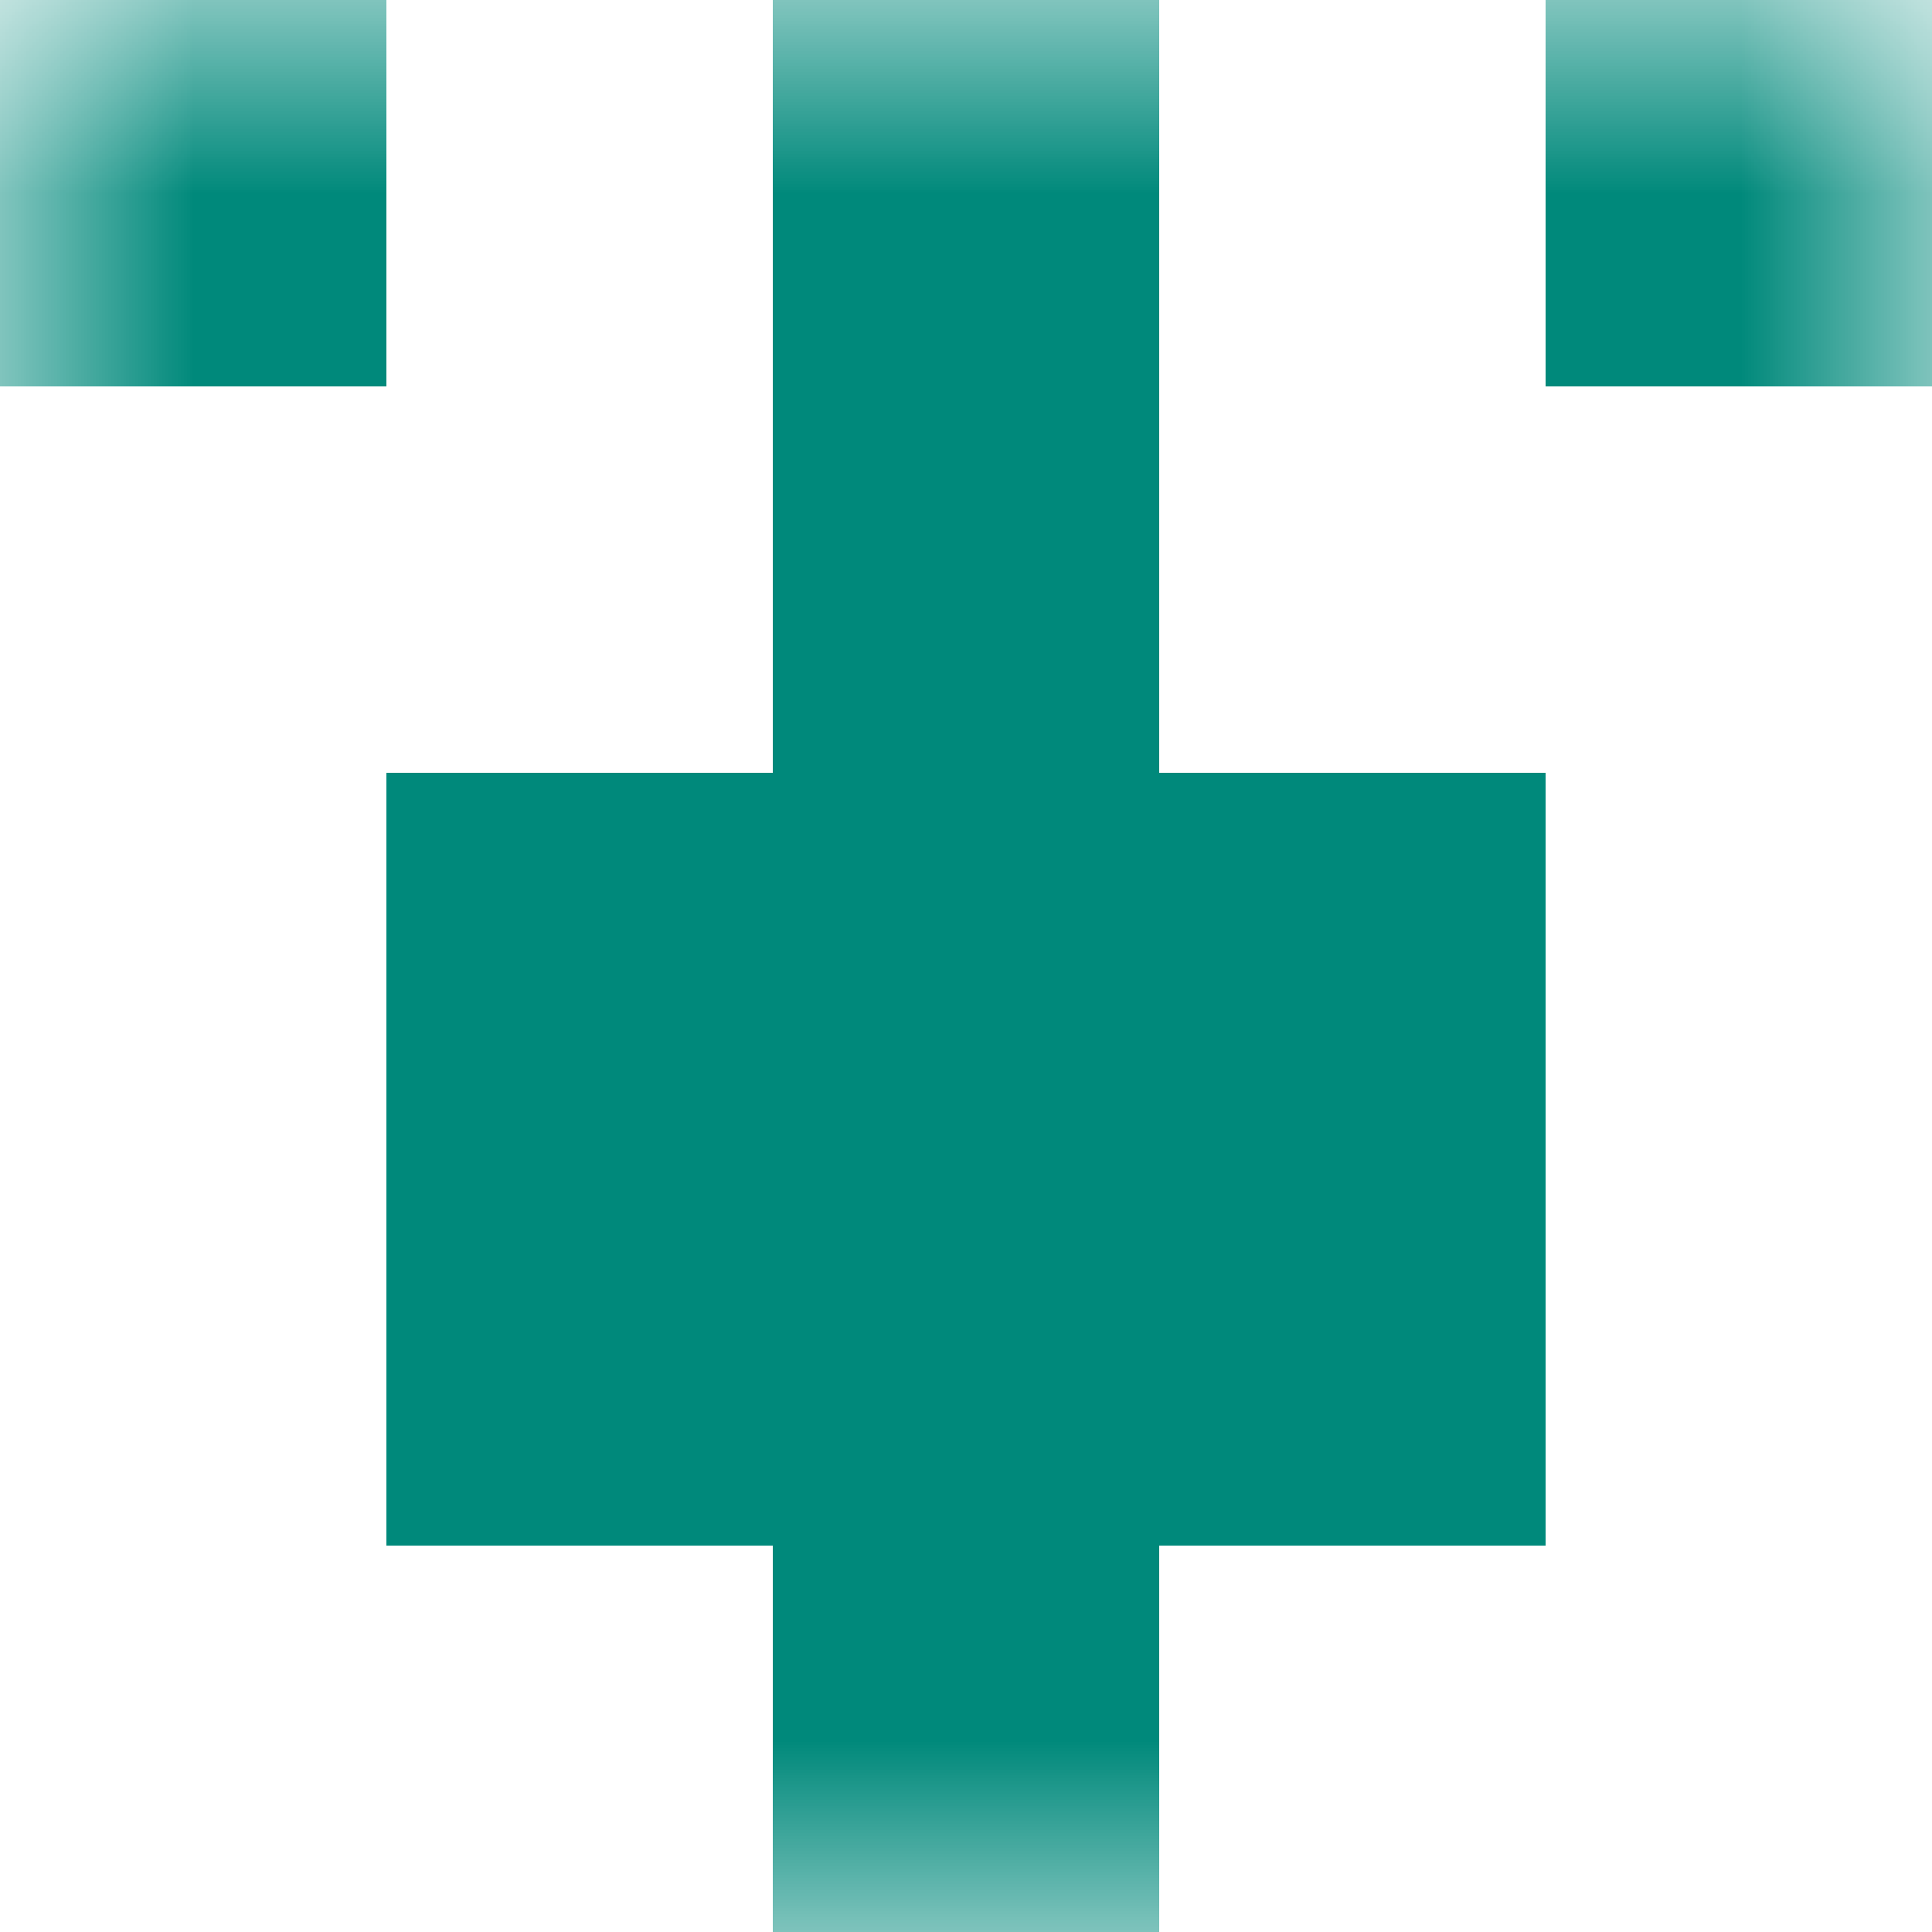
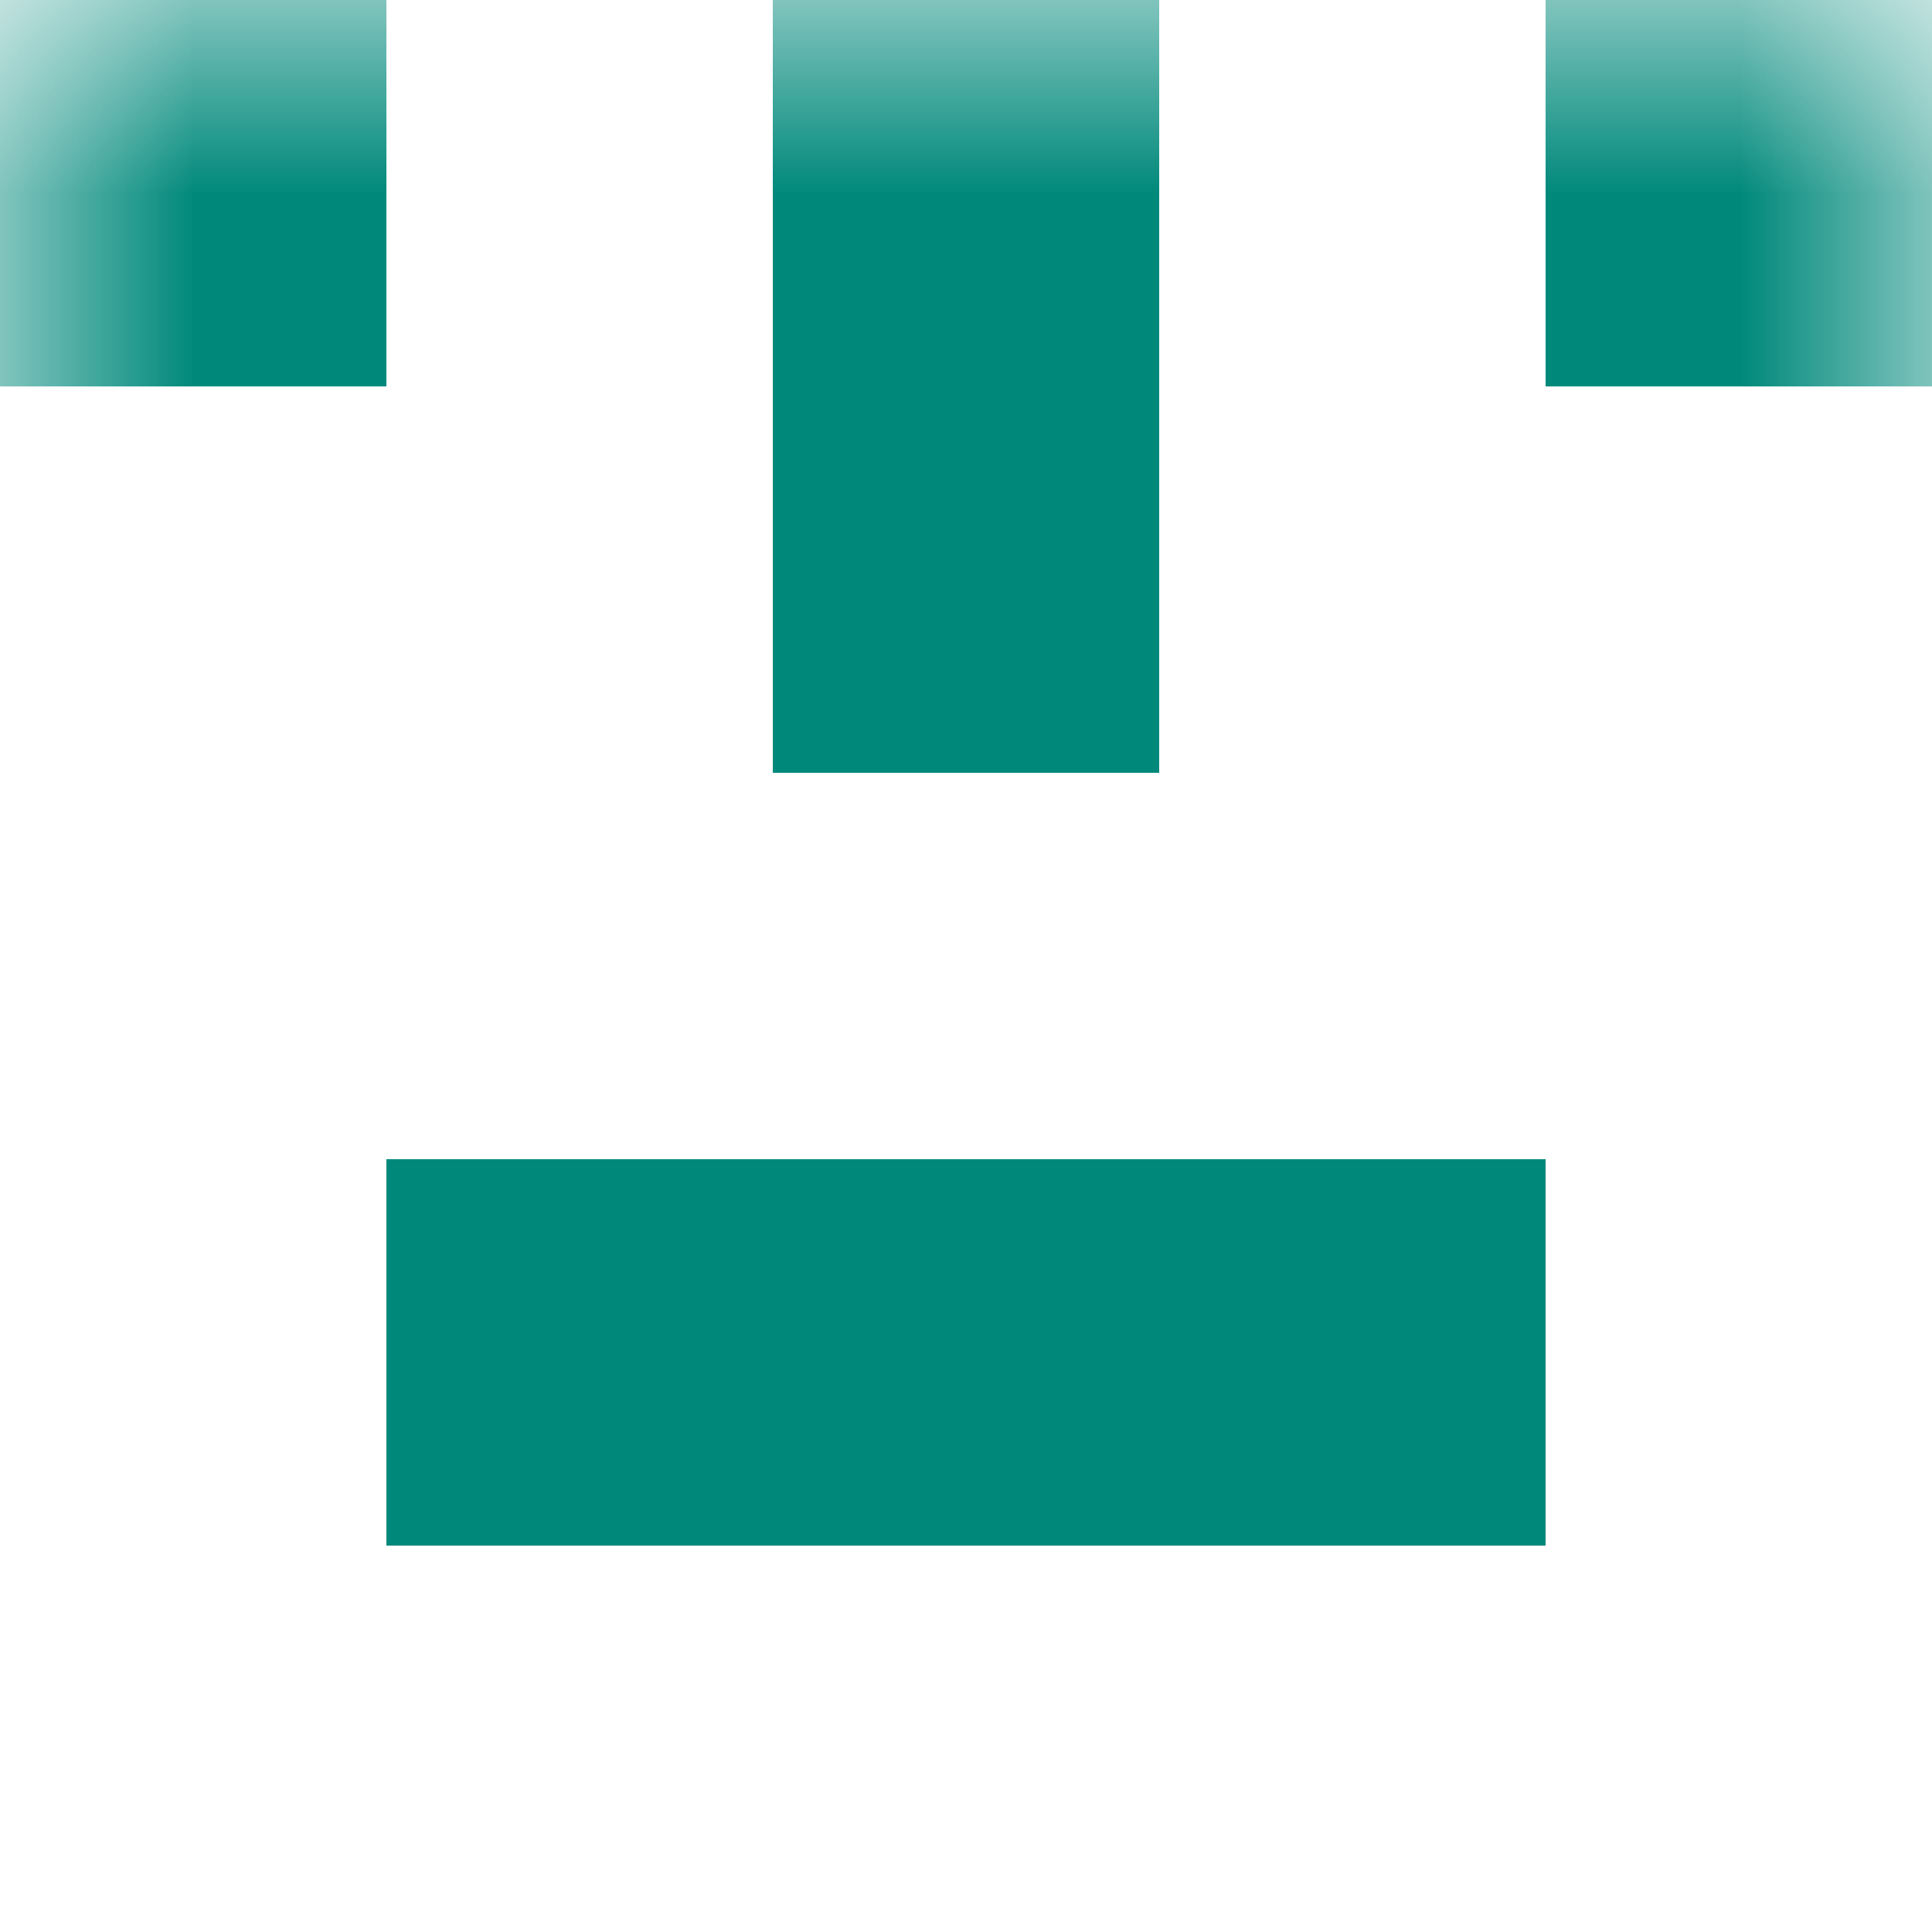
<svg xmlns="http://www.w3.org/2000/svg" viewBox="0 0 5 5" fill="none" shape-rendering="crispEdges">
  <mask id="viewboxMask">
    <rect width="5" height="5" rx="0" ry="0" x="0" y="0" fill="#fff" />
  </mask>
  <g mask="url(#viewboxMask)">
    <path d="M0 0h1v1H0V0ZM4 0h1v1H4V0ZM3 0H2v1h1V0Z" fill="#00897b" />
    <path fill="#00897b" d="M2 1h1v1H2z" />
-     <path fill="#00897b" d="M1 2h3v1H1z" />
    <path fill="#00897b" d="M1 3h3v1H1z" />
-     <path fill="#00897b" d="M2 4h1v1H2z" />
  </g>
</svg>